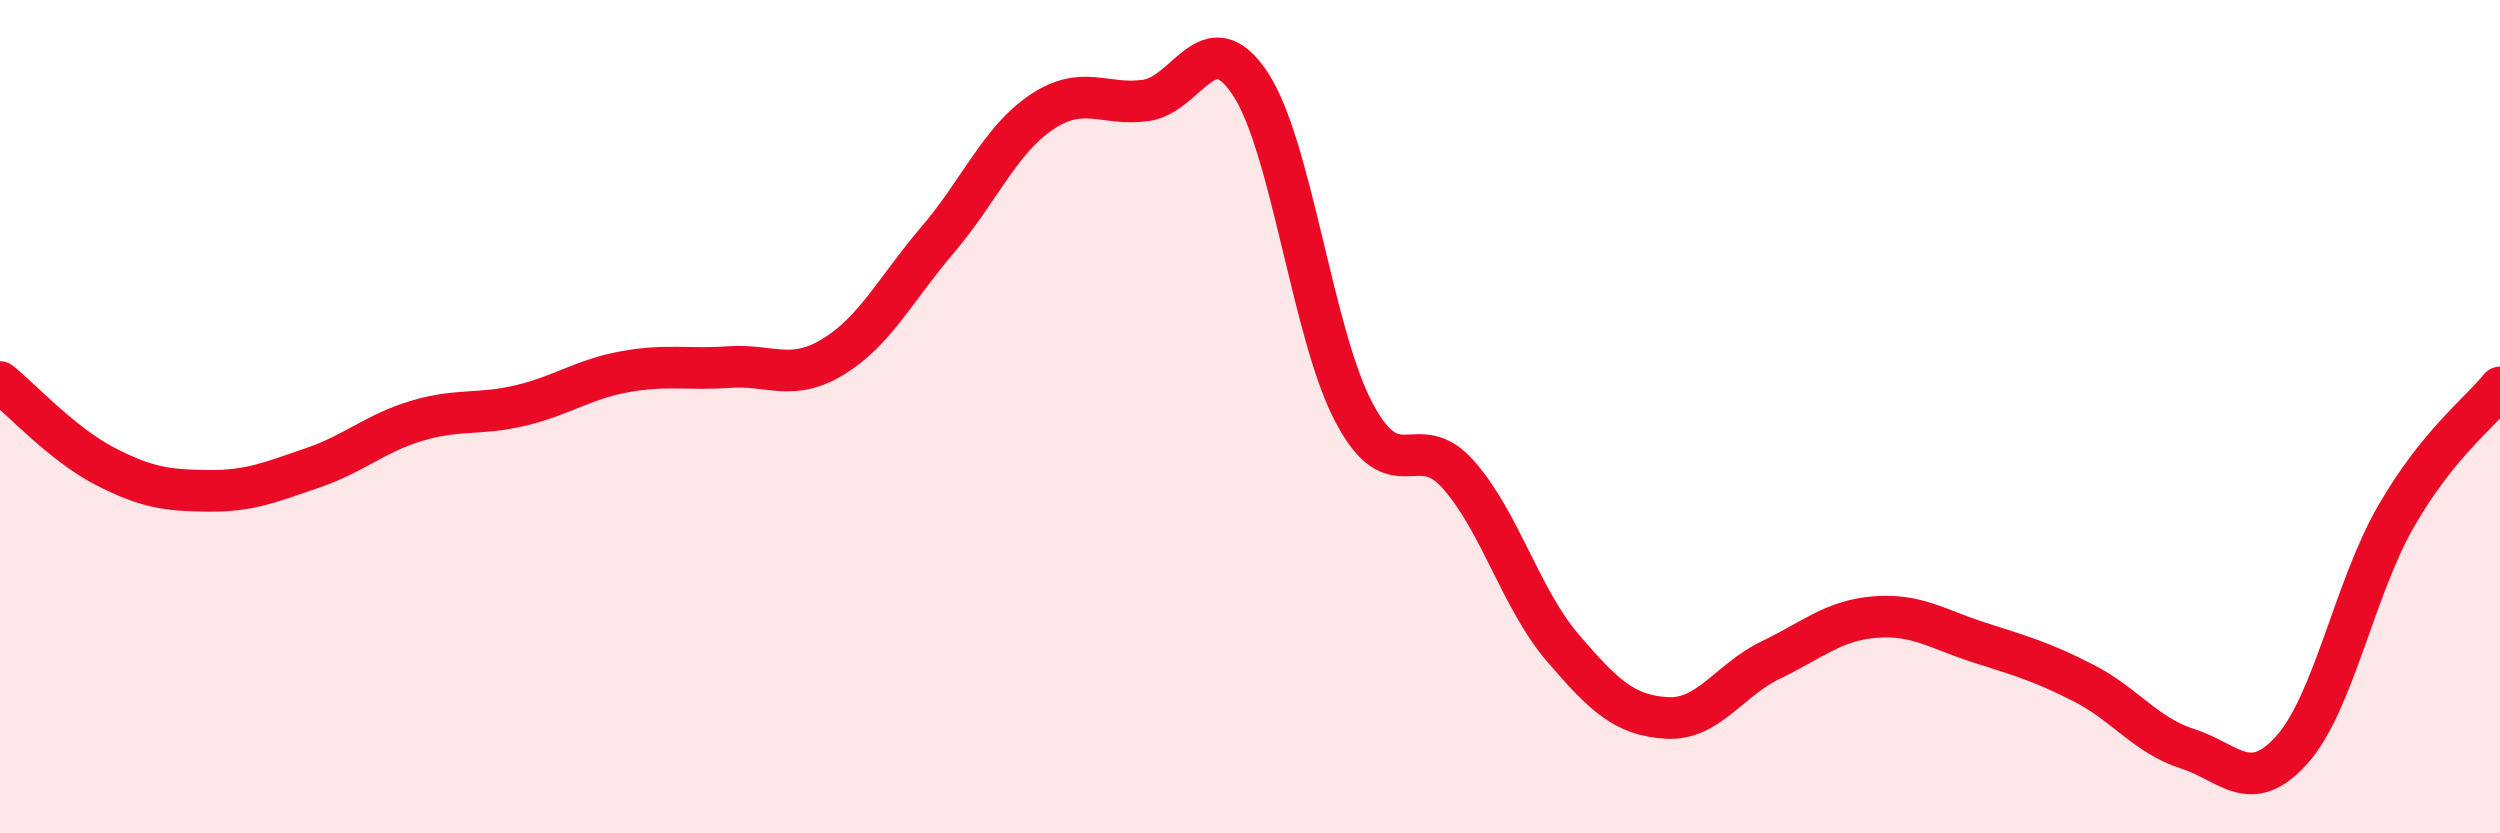
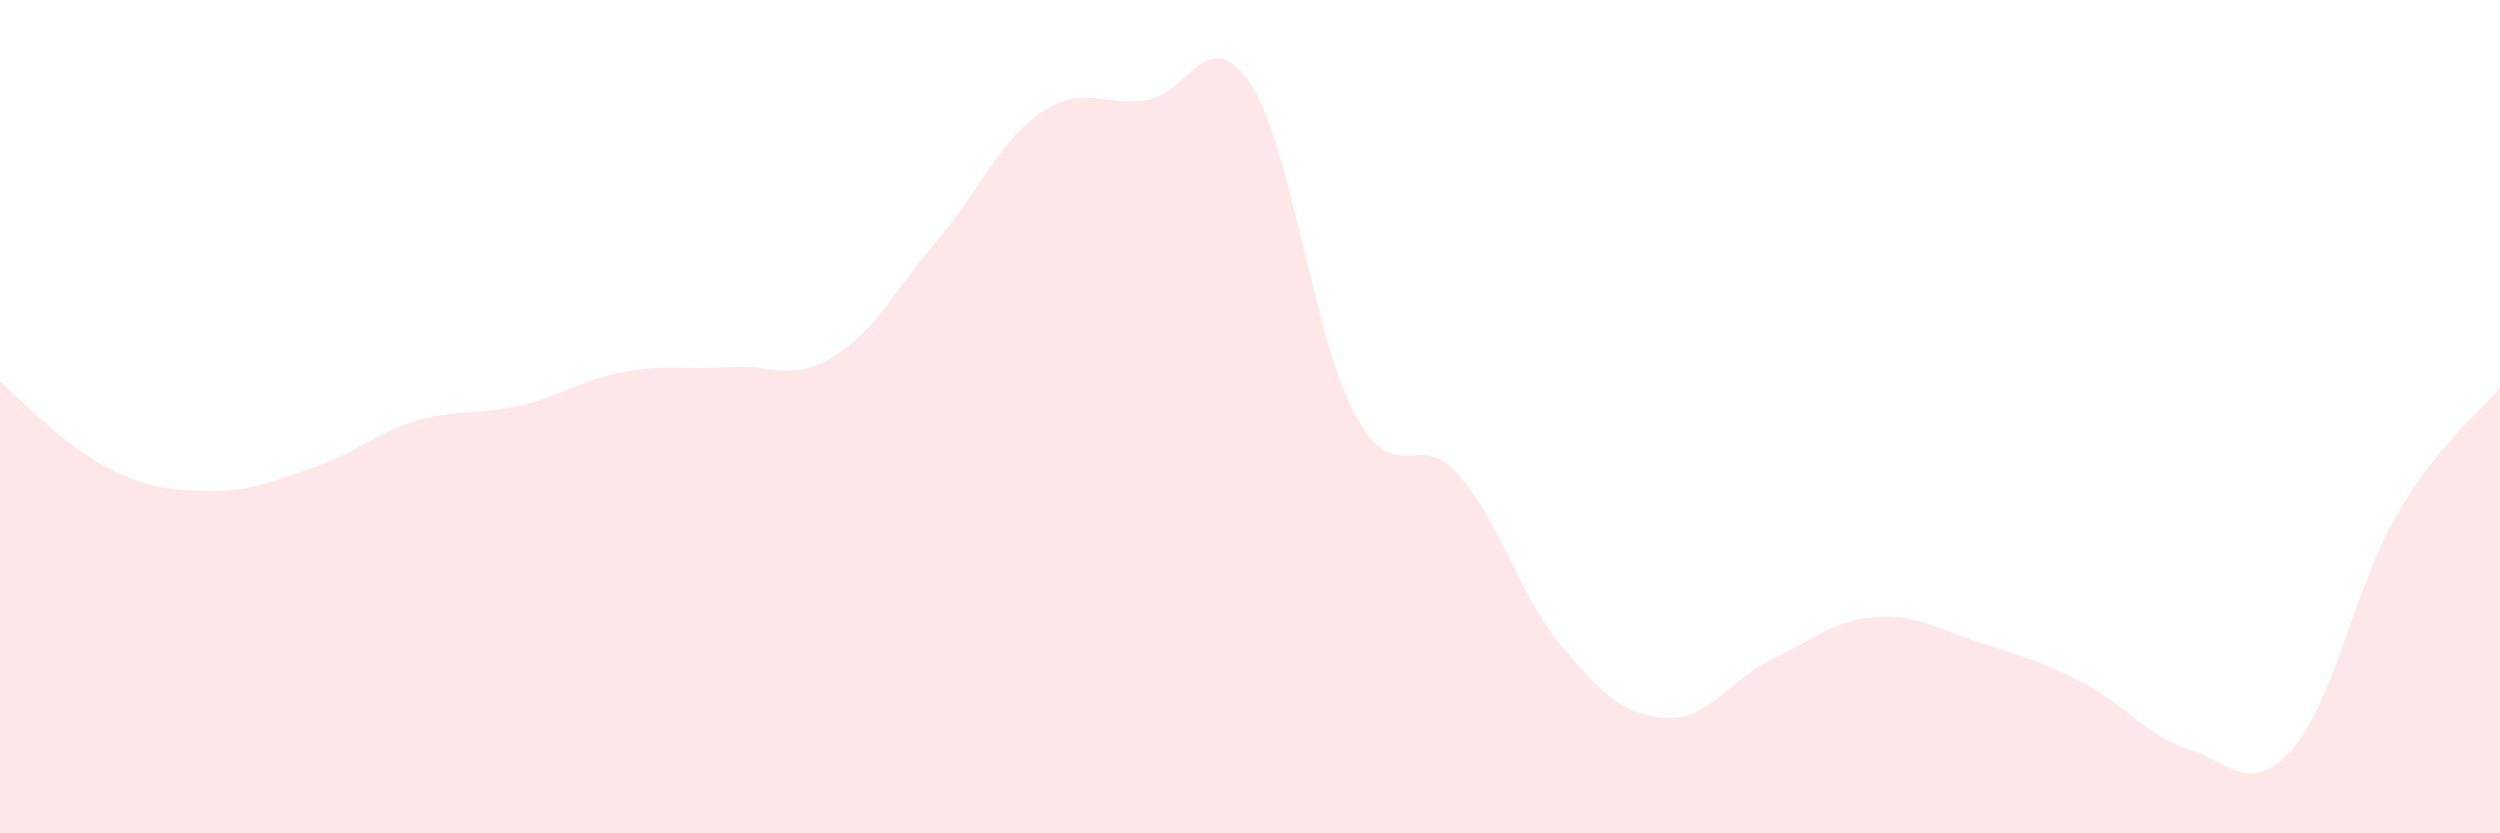
<svg xmlns="http://www.w3.org/2000/svg" width="60" height="20" viewBox="0 0 60 20">
  <path d="M 0,9.17 C 0.5,9.57 1.5,10.66 2.5,11.18 C 3.5,11.7 4,11.77 5,11.78 C 6,11.79 6.5,11.57 7.5,11.23 C 8.5,10.89 9,10.4 10,10.1 C 11,9.8 11.5,9.97 12.5,9.73 C 13.5,9.49 14,9.1 15,8.92 C 16,8.74 16.5,8.88 17.5,8.81 C 18.5,8.74 19,9.17 20,8.56 C 21,7.95 21.5,6.93 22.5,5.76 C 23.5,4.59 24,3.36 25,2.69 C 26,2.02 26.5,2.55 27.5,2.41 C 28.5,2.27 29,0.5 30,2 C 31,3.5 31.5,8.03 32.5,9.91 C 33.5,11.79 34,10.26 35,11.39 C 36,12.52 36.5,14.37 37.5,15.54 C 38.5,16.71 39,17.17 40,17.23 C 41,17.29 41.5,16.32 42.5,15.84 C 43.5,15.36 44,14.89 45,14.81 C 46,14.73 46.5,15.1 47.5,15.42 C 48.5,15.74 49,15.88 50,16.39 C 51,16.9 51.5,17.65 52.5,17.97 C 53.5,18.29 54,19.11 55,18 C 56,16.89 56.5,14.14 57.5,12.4 C 58.5,10.66 59.5,9.92 60,9.3L60 20L0 20Z" fill="#EB0A25" opacity="0.1" stroke-linecap="round" stroke-linejoin="round" />
-   <path d="M 0,9.17 C 0.5,9.57 1.5,10.66 2.5,11.18 C 3.5,11.7 4,11.77 5,11.78 C 6,11.79 6.5,11.57 7.5,11.23 C 8.5,10.89 9,10.4 10,10.1 C 11,9.8 11.5,9.97 12.5,9.73 C 13.5,9.49 14,9.1 15,8.92 C 16,8.74 16.5,8.88 17.5,8.81 C 18.5,8.74 19,9.17 20,8.56 C 21,7.95 21.5,6.93 22.5,5.76 C 23.5,4.59 24,3.36 25,2.69 C 26,2.02 26.5,2.55 27.5,2.41 C 28.5,2.27 29,0.5 30,2 C 31,3.5 31.5,8.03 32.5,9.91 C 33.5,11.79 34,10.26 35,11.39 C 36,12.52 36.5,14.37 37.5,15.54 C 38.5,16.71 39,17.17 40,17.23 C 41,17.29 41.5,16.32 42.5,15.84 C 43.5,15.36 44,14.89 45,14.81 C 46,14.73 46.5,15.1 47.5,15.42 C 48.5,15.74 49,15.88 50,16.39 C 51,16.9 51.5,17.65 52.5,17.97 C 53.5,18.29 54,19.11 55,18 C 56,16.89 56.5,14.14 57.5,12.4 C 58.5,10.66 59.5,9.92 60,9.3" stroke="#EB0A25" stroke-width="1" fill="none" stroke-linecap="round" stroke-linejoin="round" />
</svg>